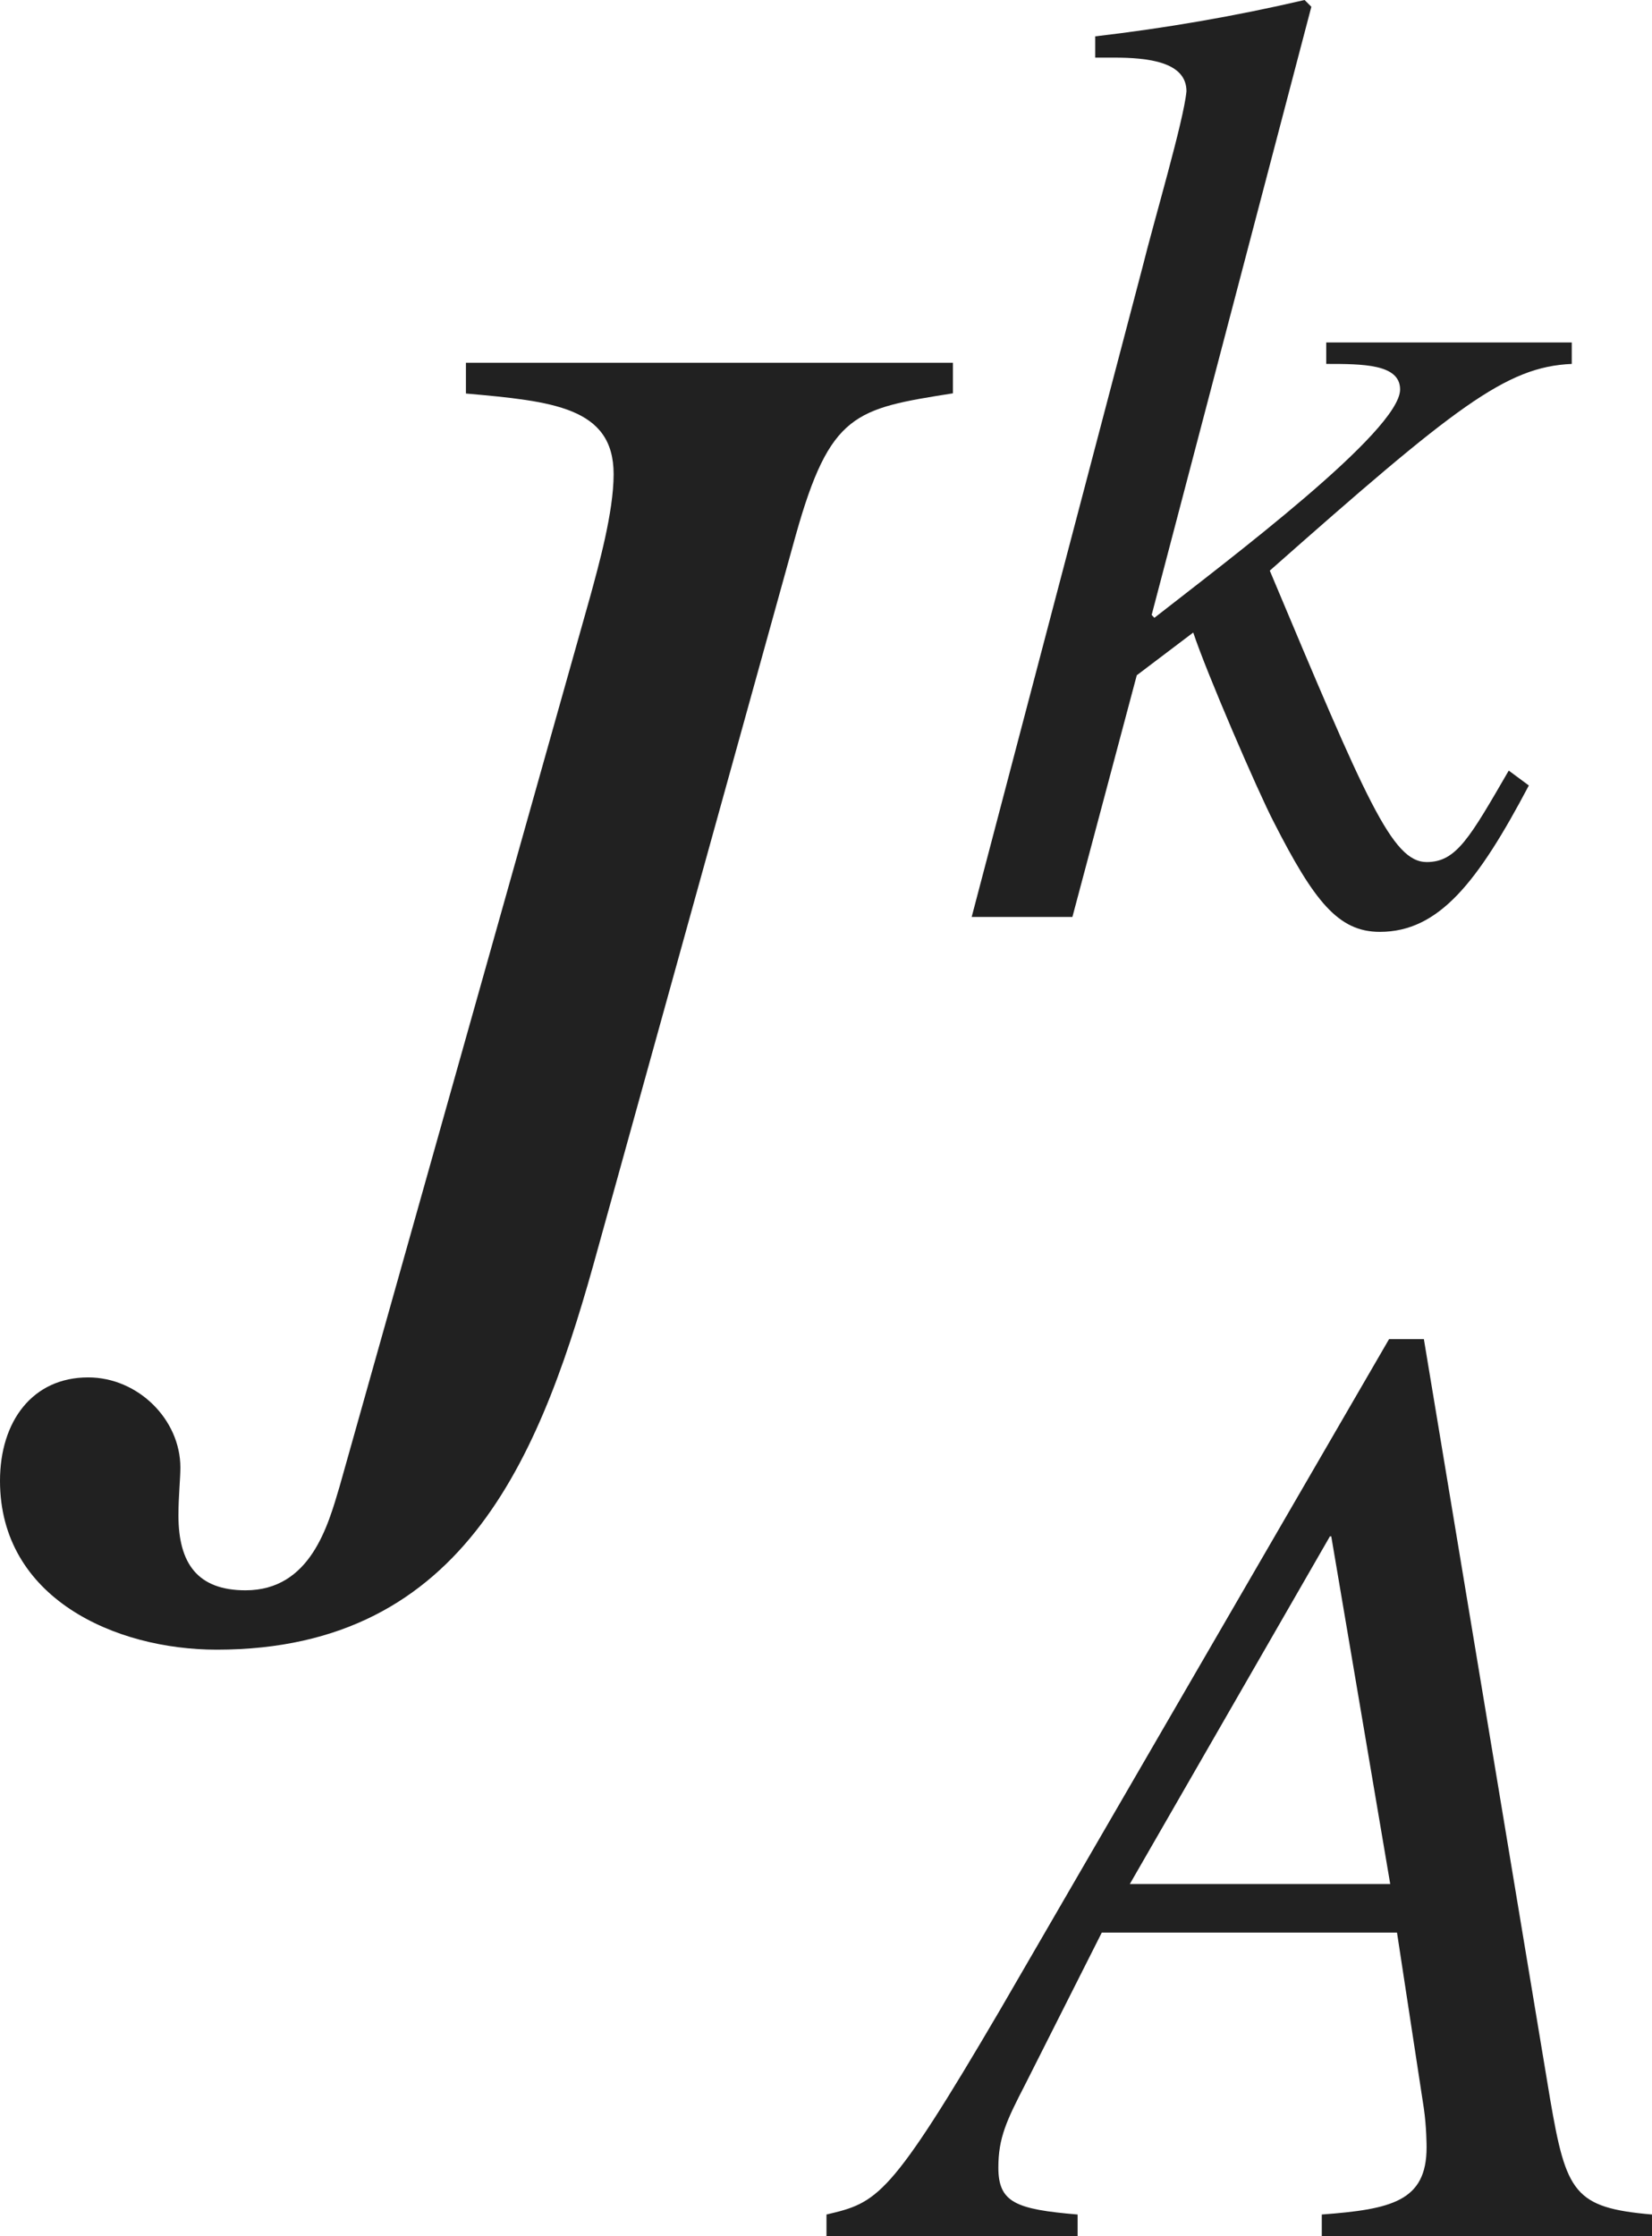
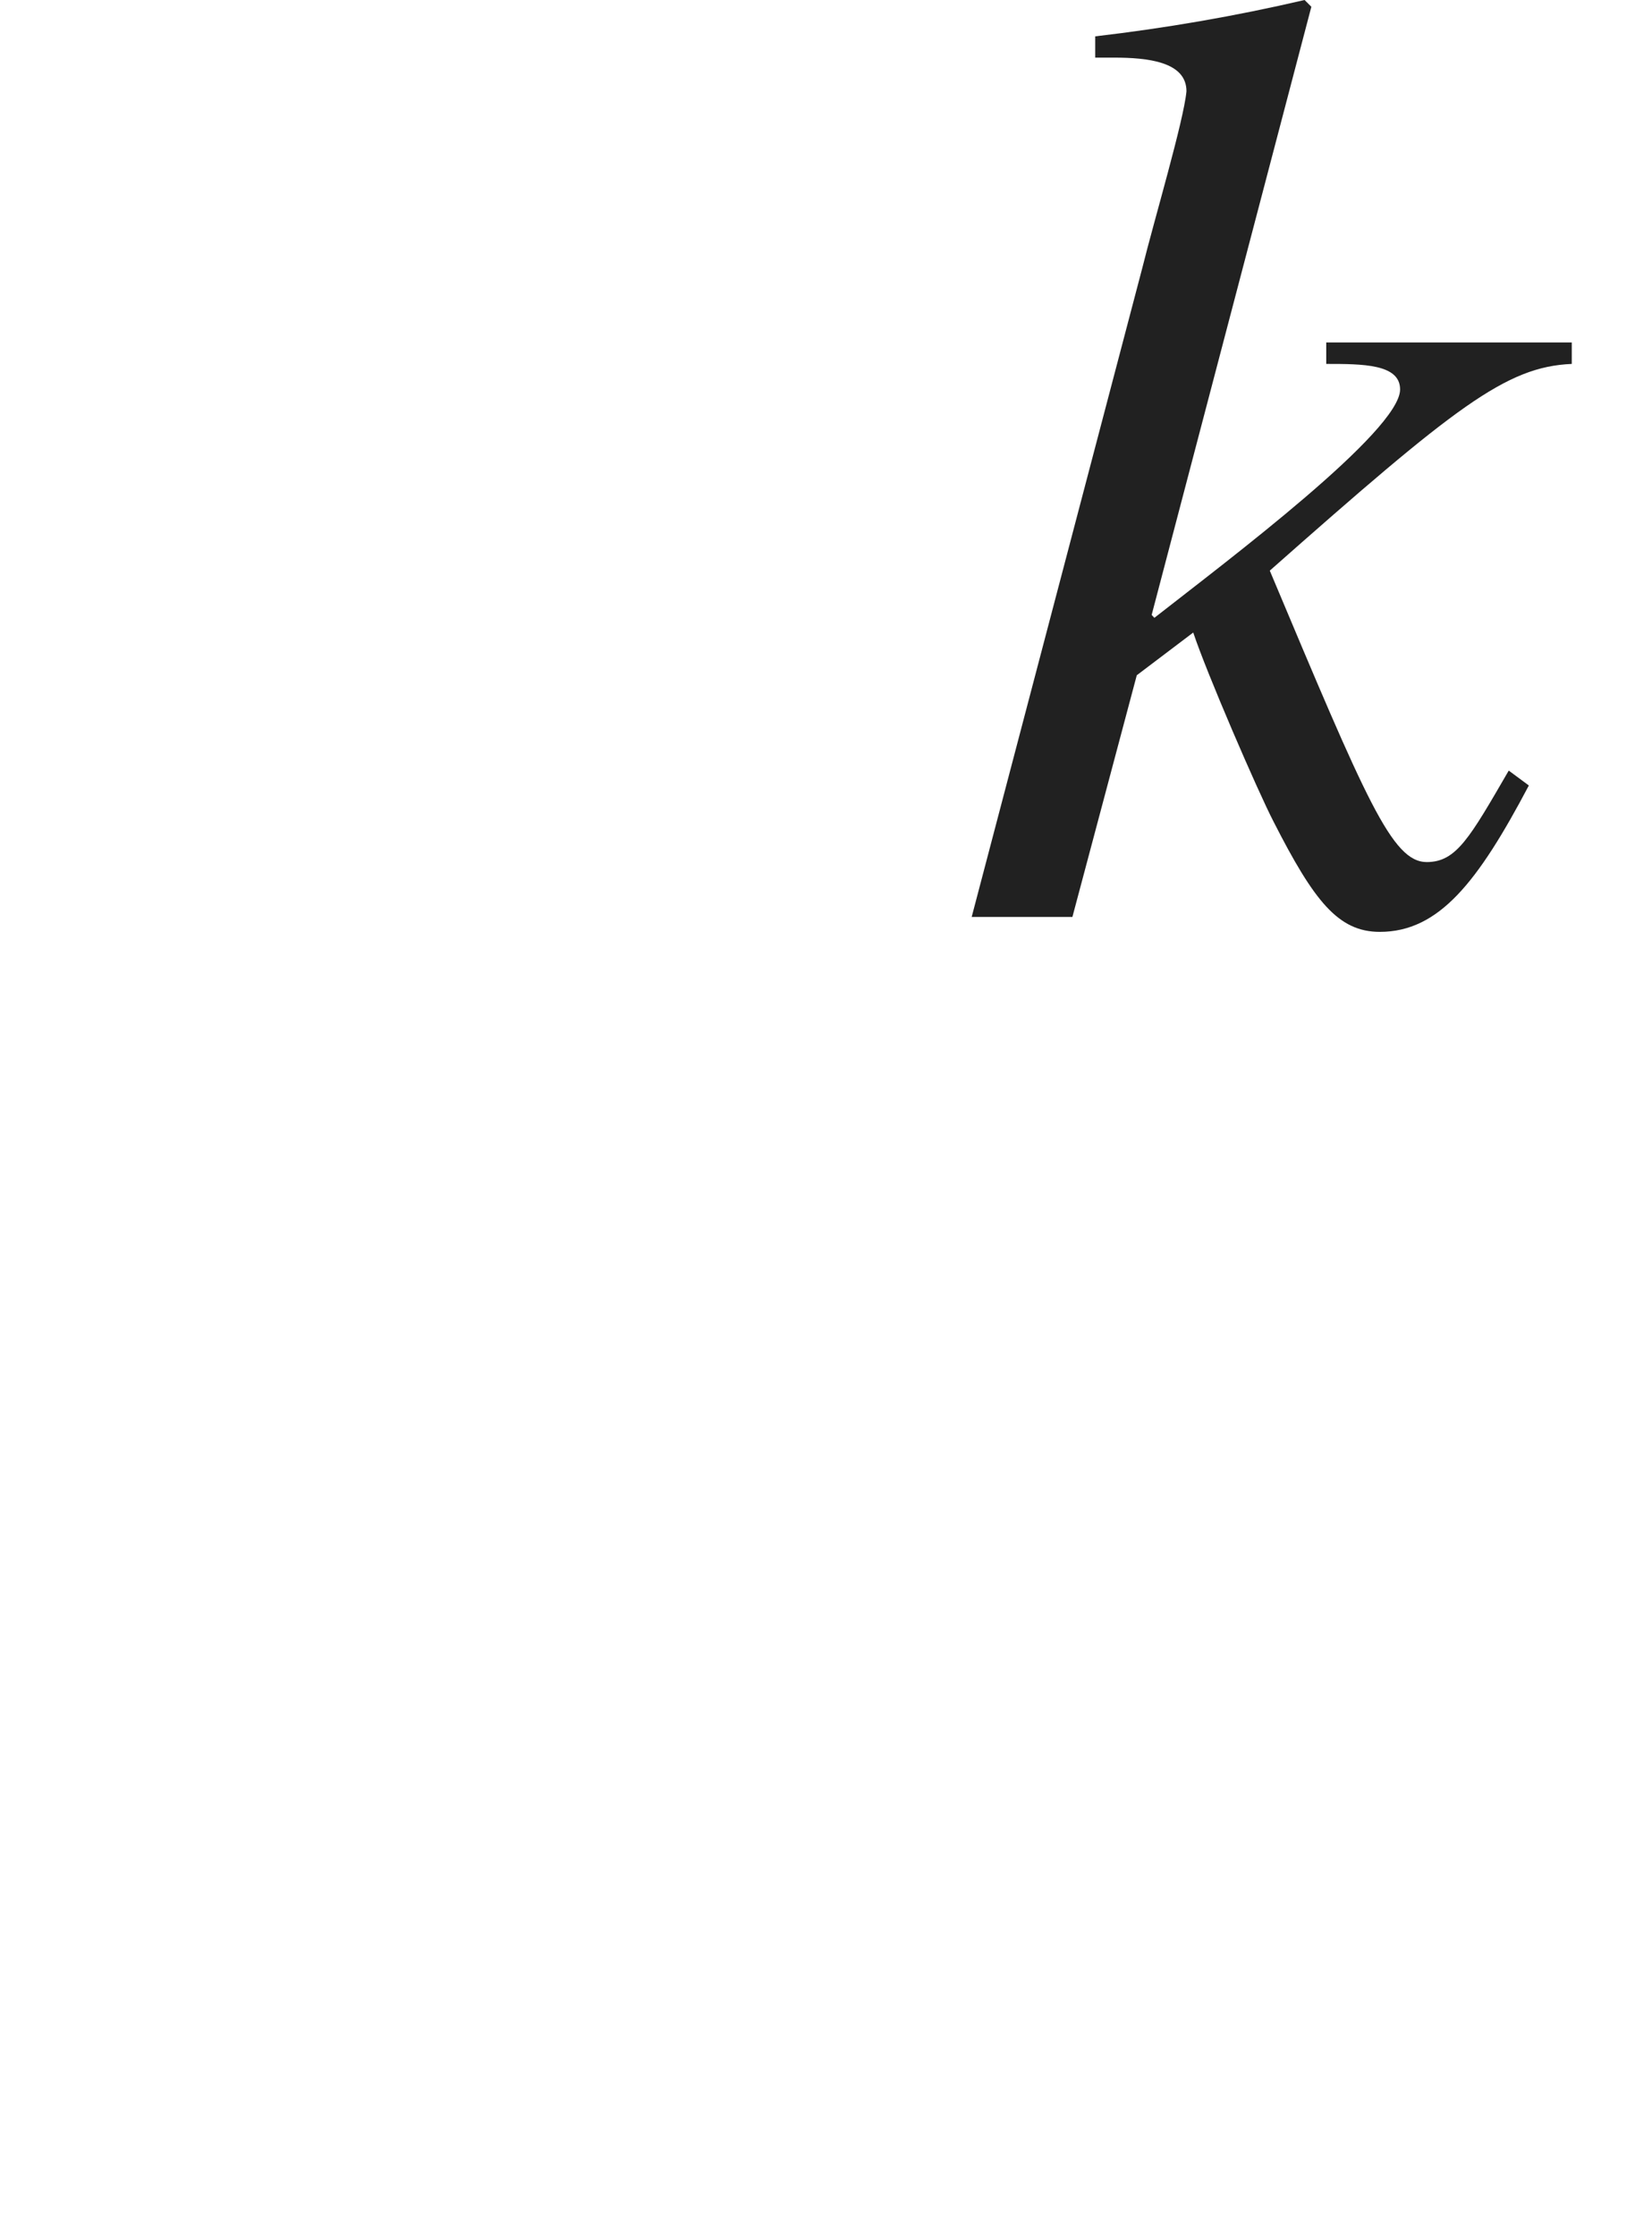
<svg xmlns="http://www.w3.org/2000/svg" version="1.1" id="レイヤー_1" x="0px" y="0px" viewBox="0 0 8.545 11.562" style="enable-background:new 0 0 8.545 11.562;" xml:space="preserve" preserveAspectRatio="xMinYMin meet">
  <g>
-     <path style="fill:#212121;" d="M4.929,2.034c-0.505,0.08-0.635,0.1-0.813,0.734l-1.021,3.68C2.807,7.5,2.42,8.531,1.121,8.531   C0.595,8.531,0,8.264,0,7.658c0-0.308,0.168-0.535,0.456-0.535c0.258,0,0.477,0.218,0.477,0.466c0,0.06-0.01,0.148-0.01,0.248   c0,0.248,0.099,0.387,0.347,0.387c0.337,0,0.427-0.337,0.486-0.535l1.299-4.612c0.04-0.148,0.119-0.427,0.119-0.625   c0-0.347-0.317-0.377-0.764-0.417V1.876h2.519V2.034z" />
-   </g>
+     </g>
  <g>
    <path style="fill:#212121;" d="M7.908,4.062c-0.264,0.5-0.465,0.757-0.771,0.757c-0.215,0-0.34-0.159-0.549-0.569   C6.505,4.09,6.241,3.479,6.172,3.271L5.88,3.492l-0.333,1.25H5.026l0.882-3.354c0.062-0.25,0.215-0.764,0.229-0.916   c0-0.153-0.201-0.174-0.375-0.174H5.665V0.188C6.026,0.146,6.387,0.084,6.748,0l0.035,0.035L5.957,3.18l0.014,0.015   c0.382-0.299,1.271-0.966,1.271-1.181c0-0.132-0.194-0.132-0.382-0.132V1.771H8.13v0.111C7.79,1.896,7.526,2.104,6.568,2.951   C7.067,4.138,7.2,4.458,7.38,4.458c0.153,0,0.222-0.125,0.424-0.473L7.908,4.062z" />
  </g>
  <g>
-     <path style="fill:#212121;" d="M7.365,6.925l0.653,3.93c0.083,0.485,0.125,0.562,0.527,0.597v0.111H6.837v-0.111   c0.361-0.027,0.542-0.069,0.542-0.347c0-0.007,0-0.104-0.014-0.201l-0.139-0.91H5.699l-0.396,0.785   c-0.097,0.188-0.139,0.277-0.139,0.43c0,0.181,0.09,0.216,0.41,0.243v0.111H4.275v-0.111c0.264-0.062,0.326-0.083,0.896-1.055   l2.014-3.472H7.365z M7.191,9.743L6.886,7.945H6.879L5.844,9.743H7.191z" />
-   </g>
+     </g>
</svg>